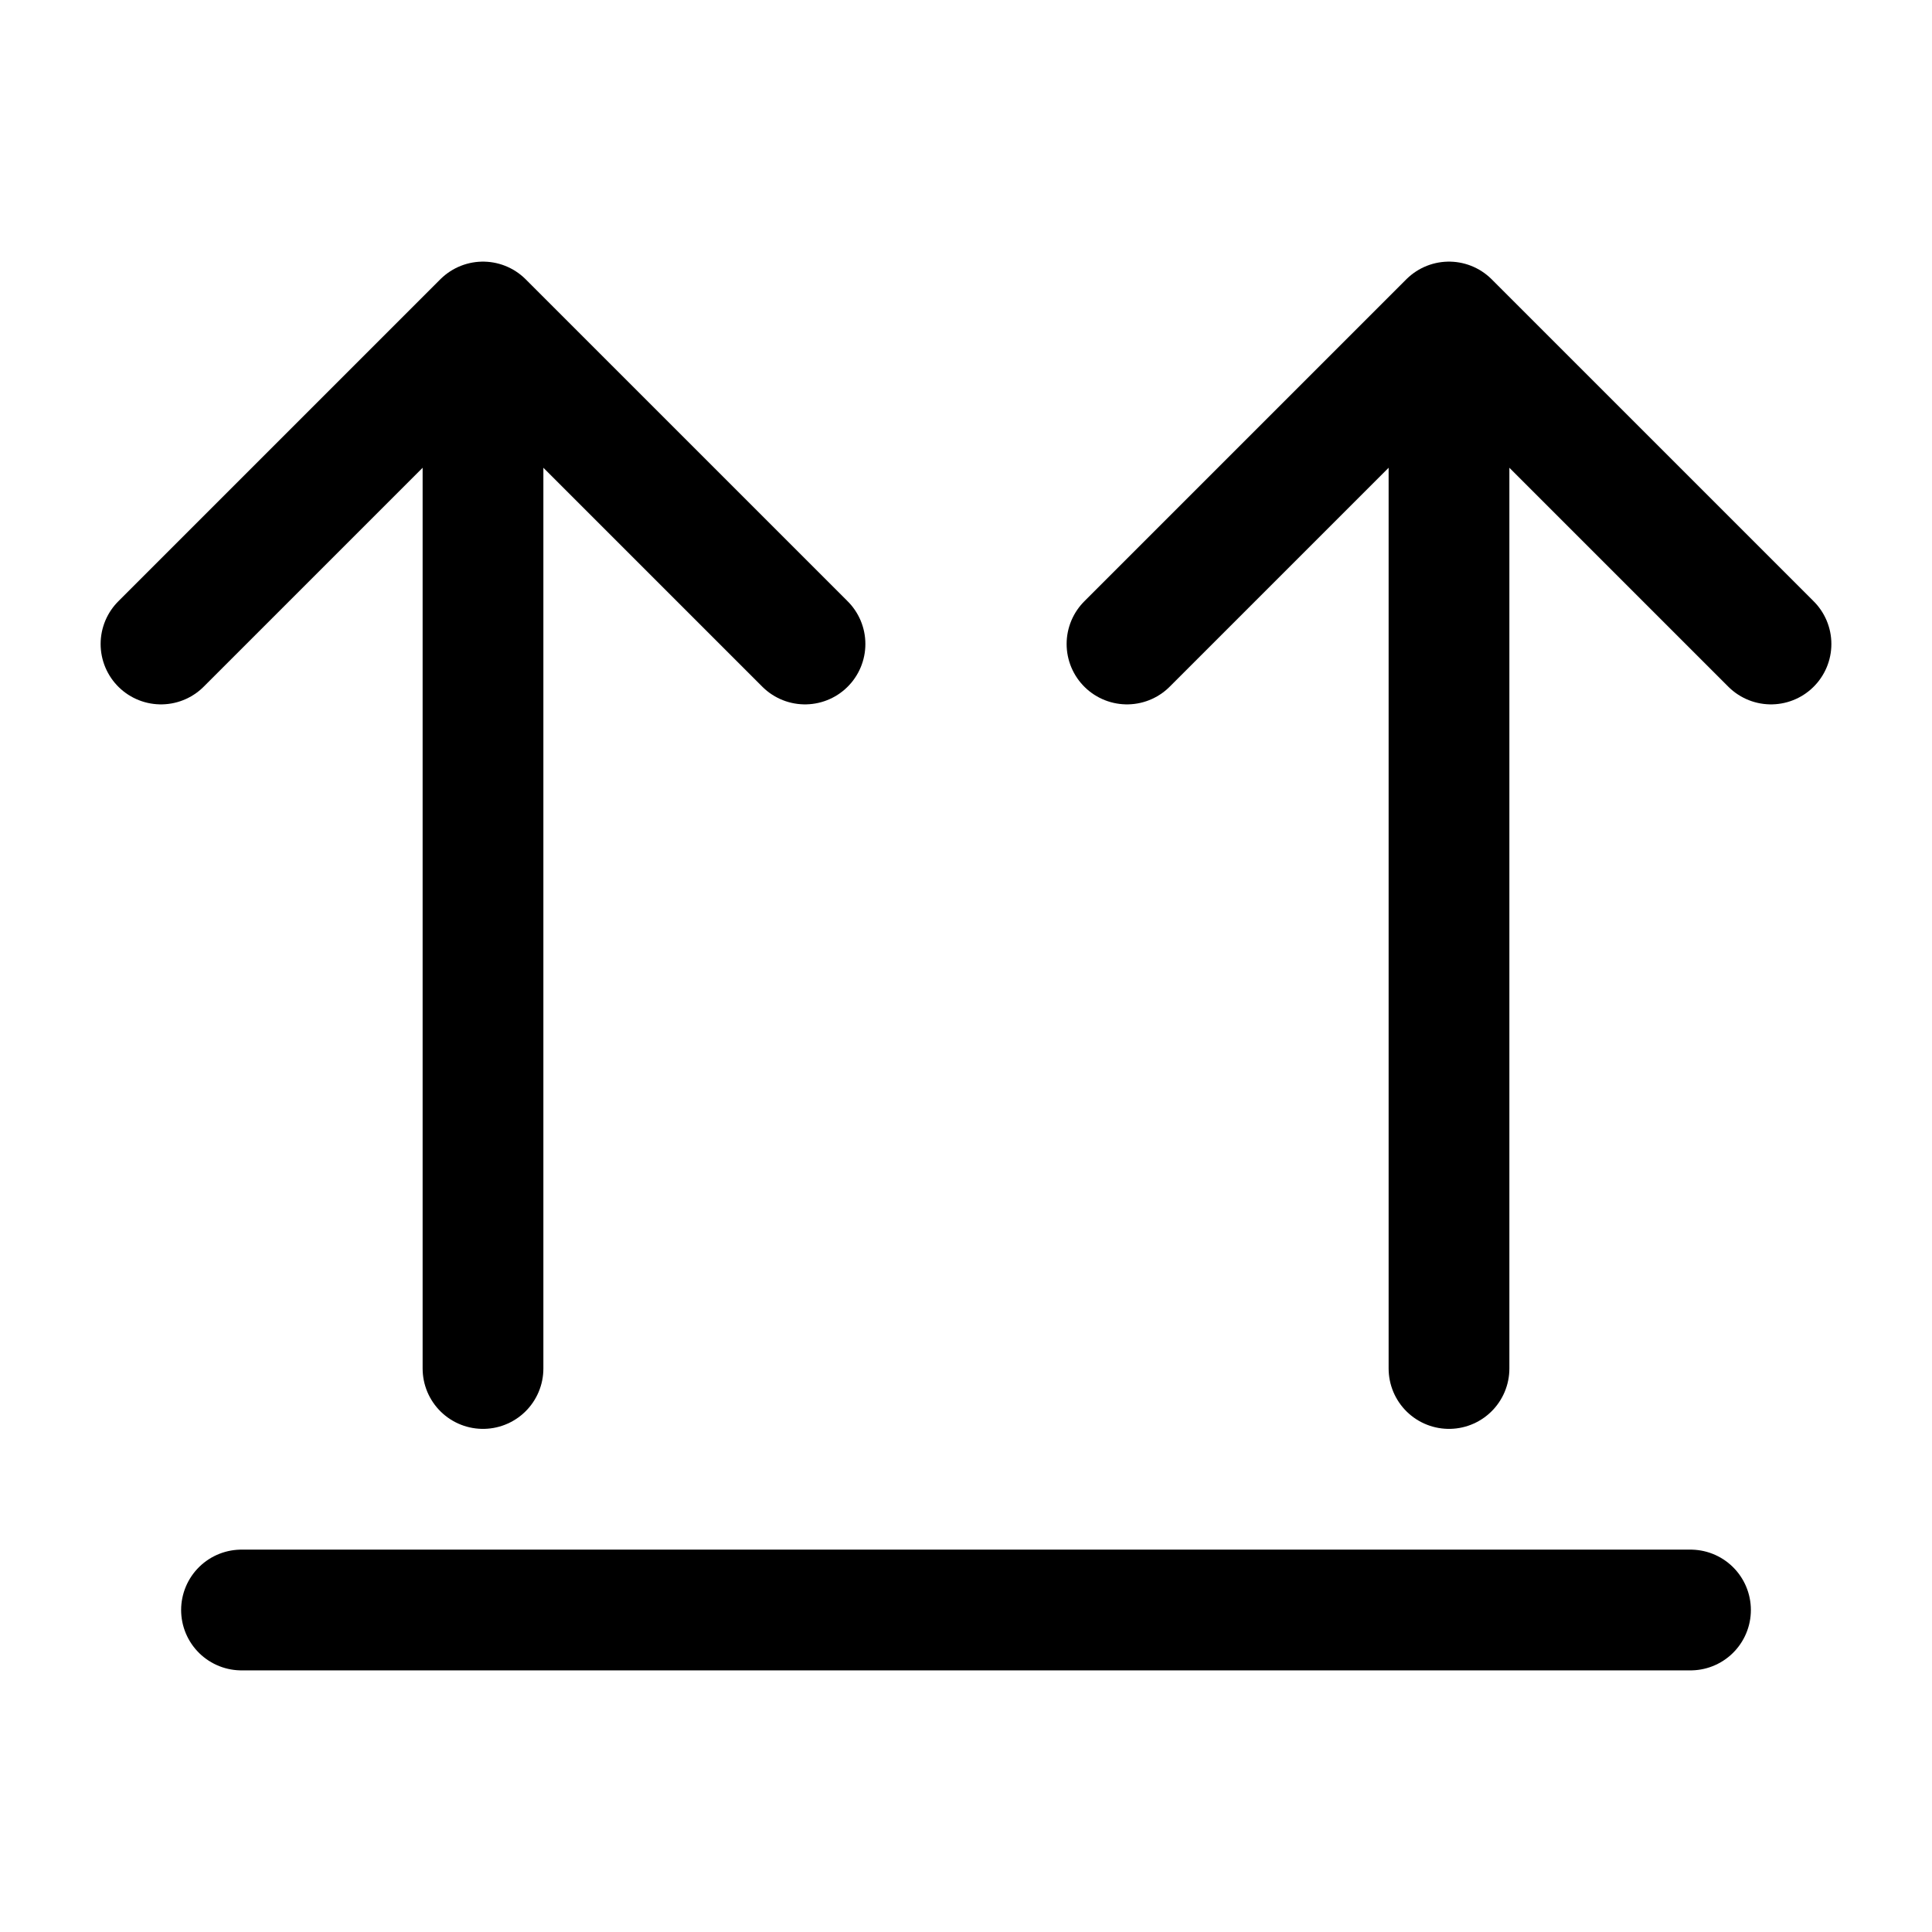
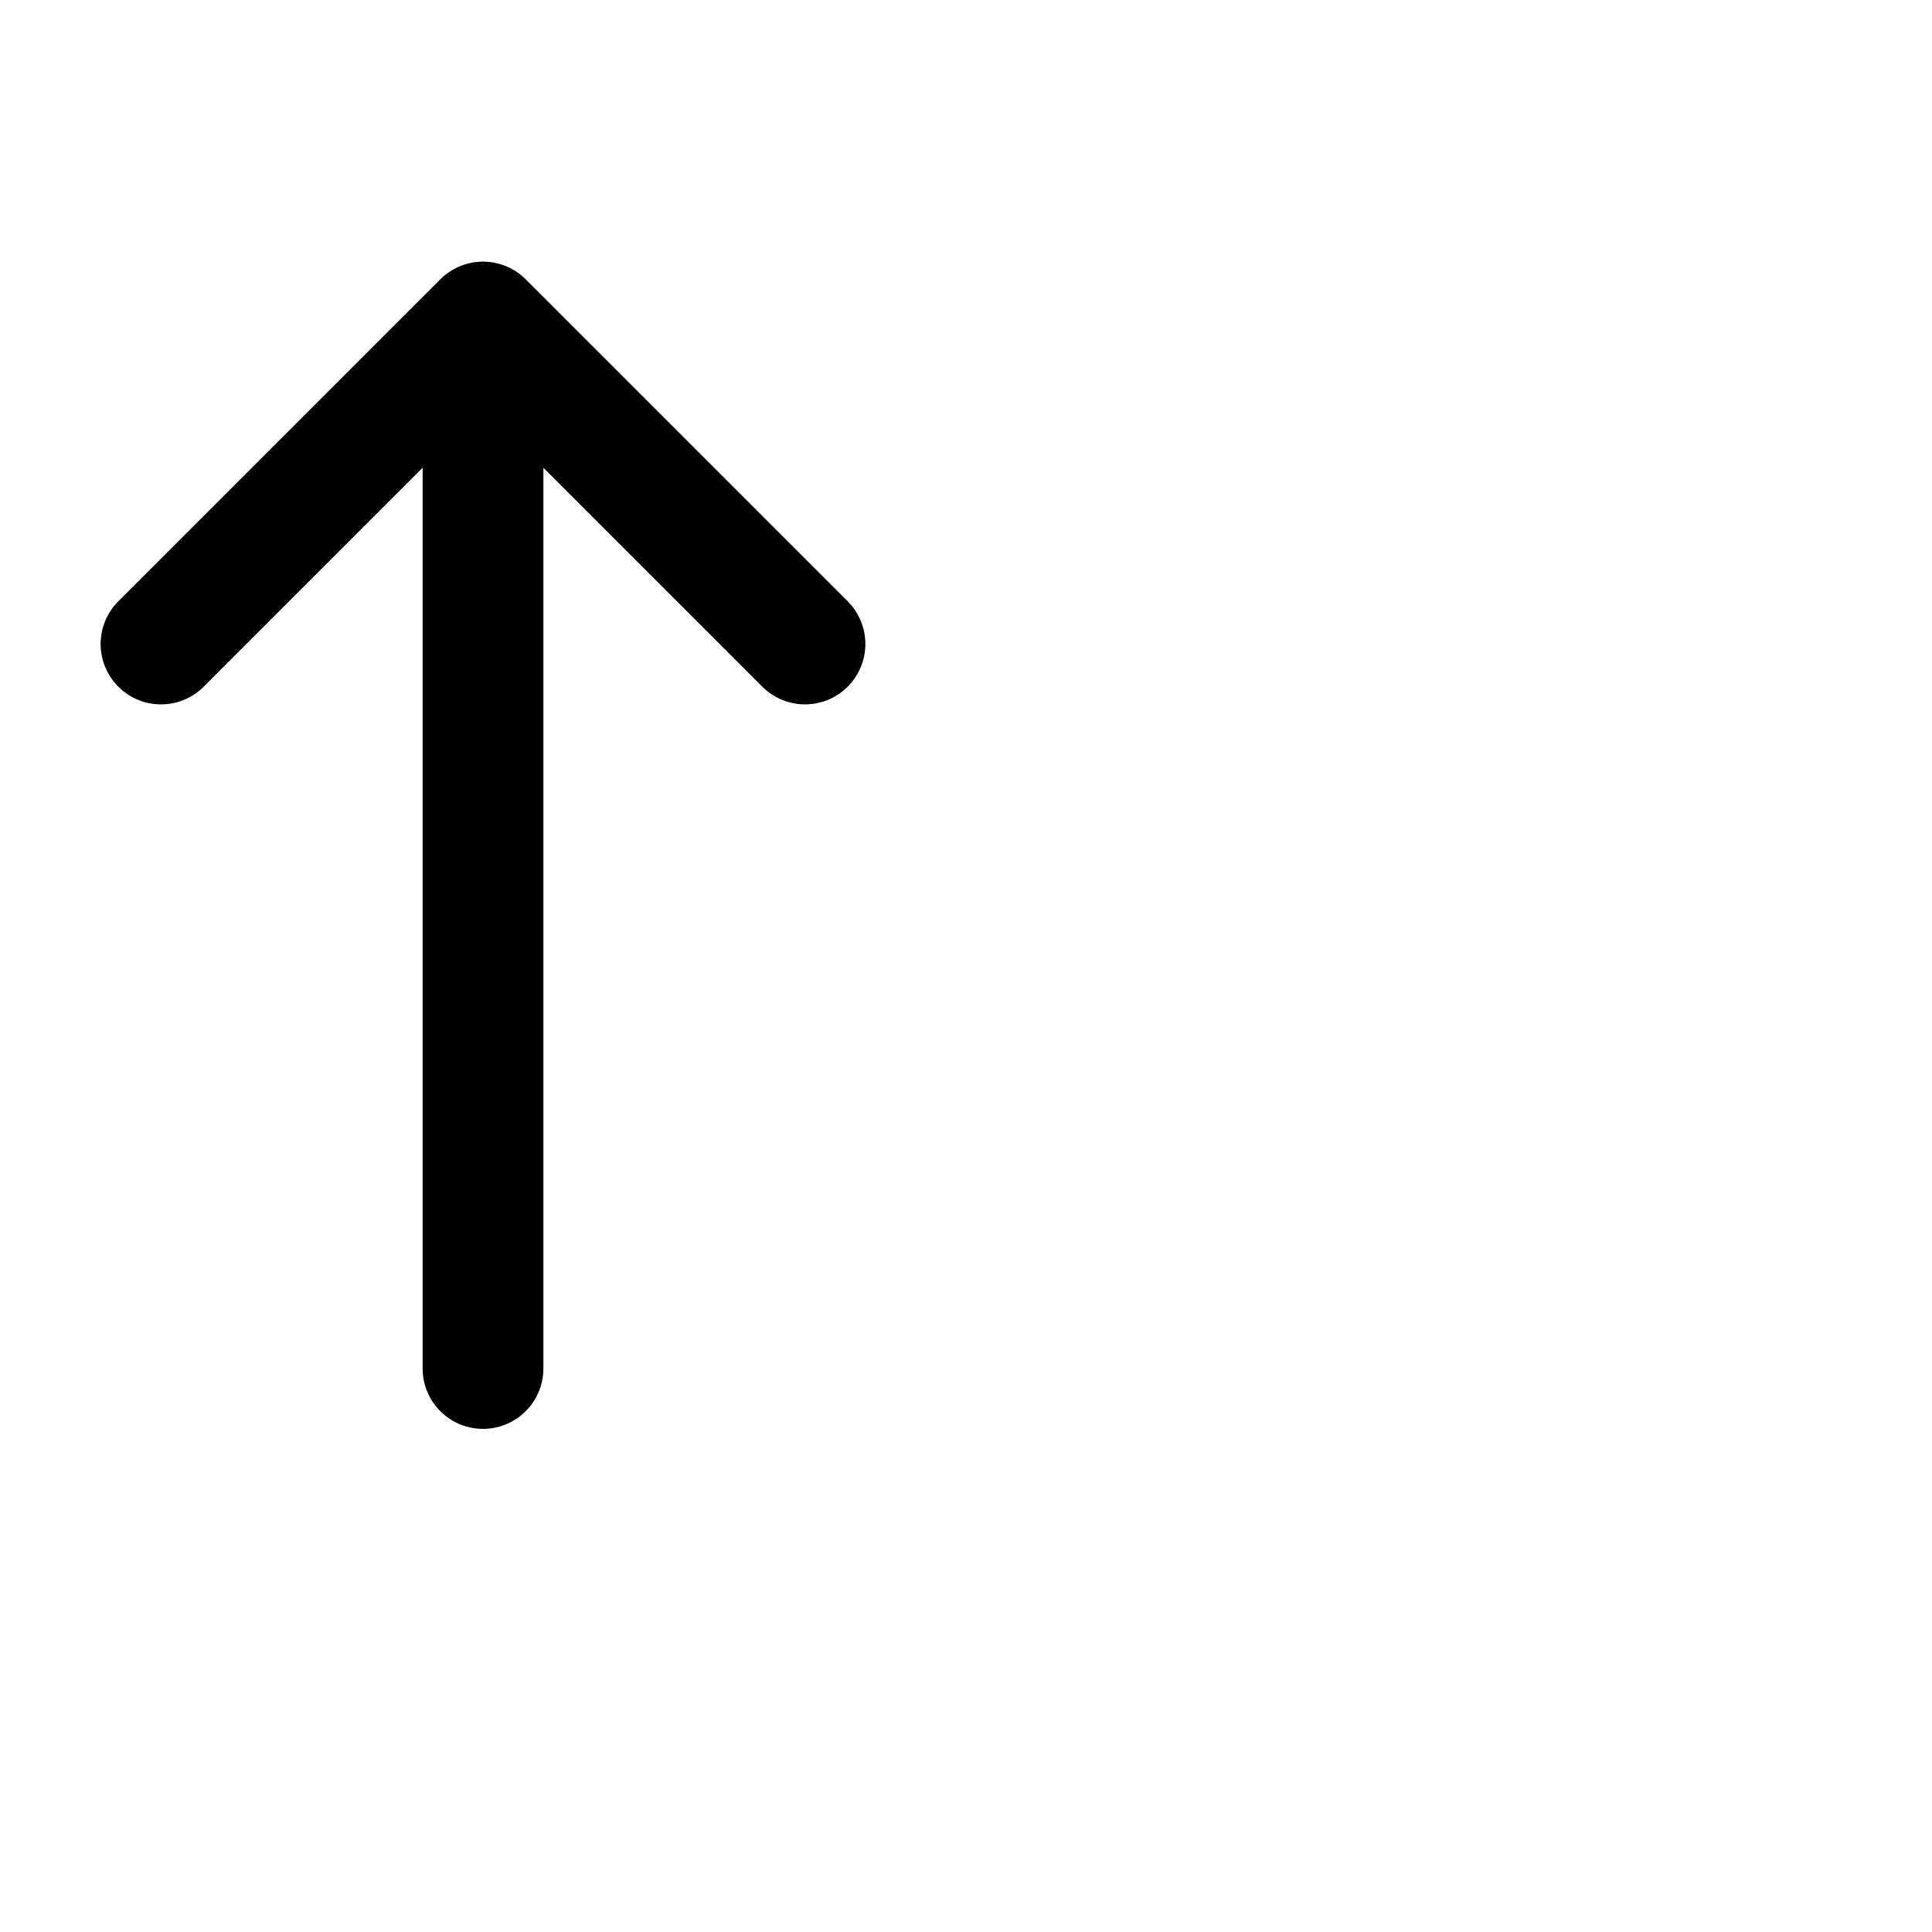
<svg xmlns="http://www.w3.org/2000/svg" width="24" height="24" viewBox="0 0 24 24" stroke-width="1.5" fill="none">
-   <path d="M3 20L21 20" stroke="currentColor" stroke-linecap="round" stroke-linejoin="round" />
  <path d="M6 17L6 4M6 4L2 8M6 4L10 8" stroke="currentColor" stroke-linecap="round" stroke-linejoin="round" />
-   <path d="M18 17V4M18 4L14 8M18 4L22 8" stroke="currentColor" stroke-linecap="round" stroke-linejoin="round" />
</svg>